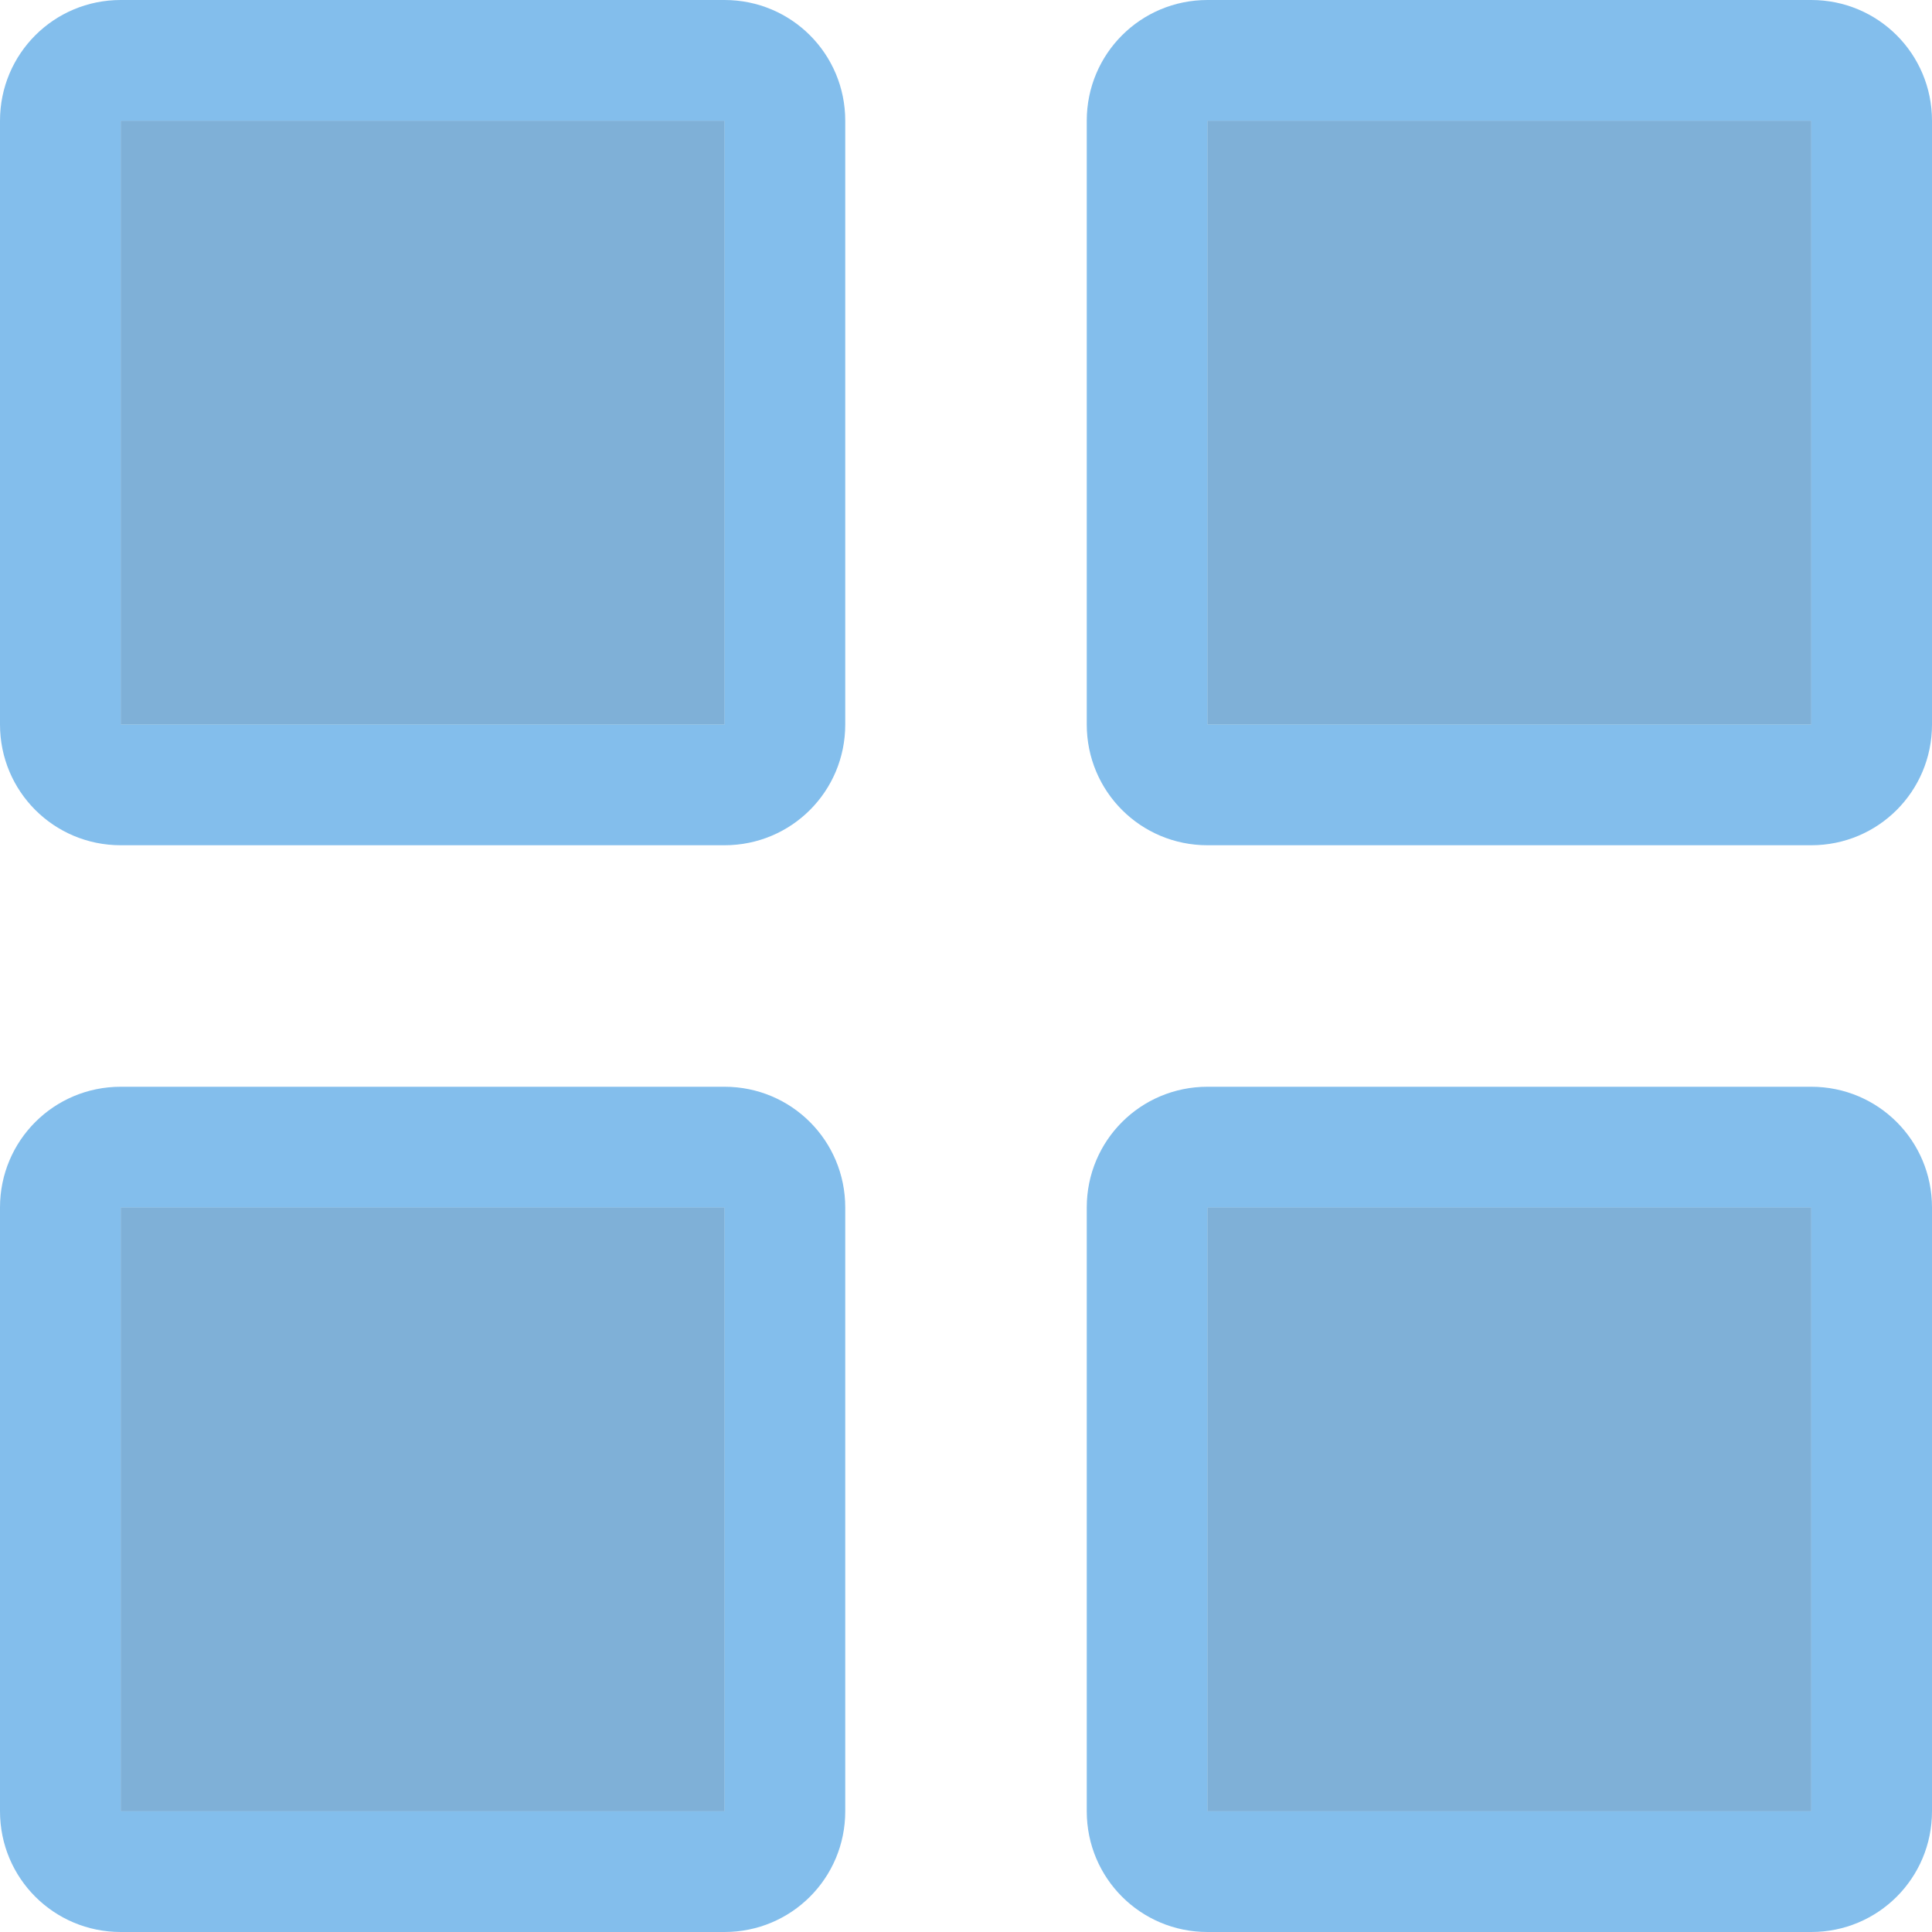
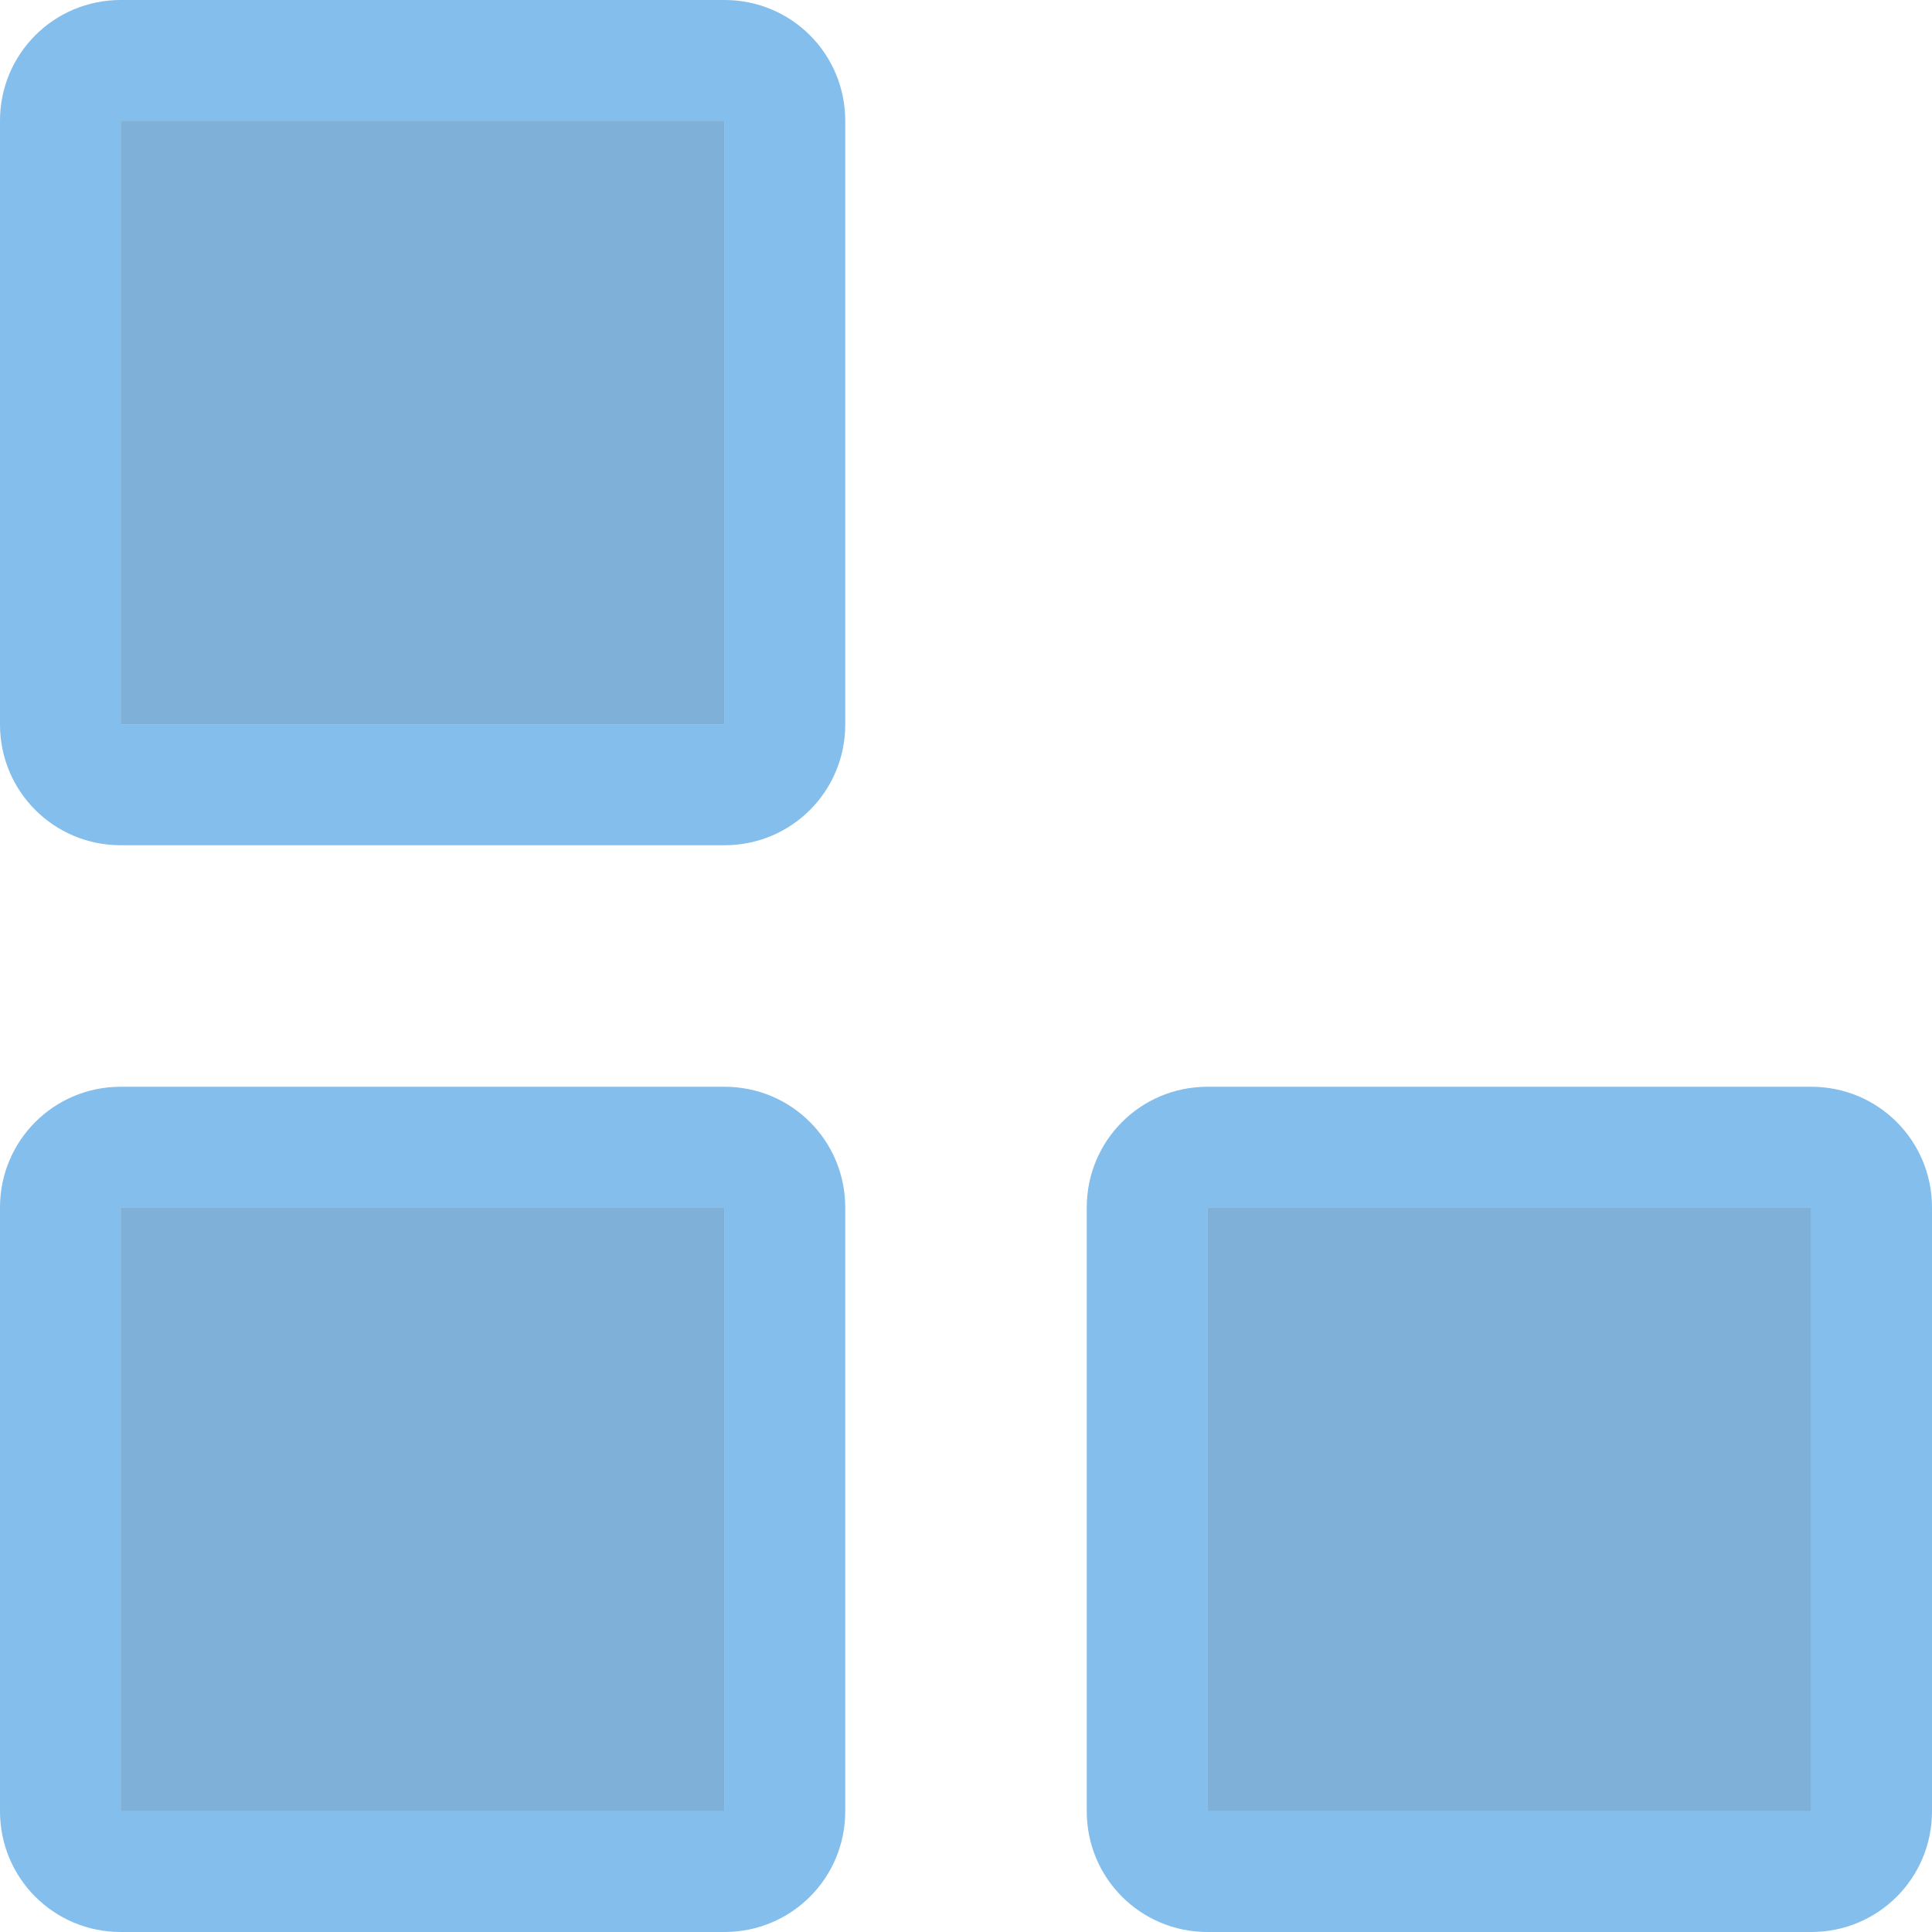
<svg xmlns="http://www.w3.org/2000/svg" viewBox="0 0 16 16">/&amp;gt;<g fill="#fafafa">
    <path d="m1 9c-.554 0-1 .446-1 1v5c0 .554.446 1 1 1h5c.554 0 1-.446 1-1v-5c0-.554-.446-1-1-1zm0 1h5v5h-5z" fill="#83beec" />
    <path d="m1 10h5v5h-5z" fill="#0063b1" opacity=".5" />
    <path d="m1 0c-.554 0-1 .446-1 1v5c0 .554.446 1 1 1h5c.554 0 1-.446 1-1v-5c0-.554-.446-1-1-1zm0 1h5v5h-5z" fill="#83beec" />
    <path d="m1 1h5v5h-5z" fill="#0063b1" opacity=".5" />
    <path d="m10 9c-.554 0-1 .446-1 1v5c0 .554.446 1 1 1h5c.554 0 1-.446 1-1v-5c0-.554-.446-1-1-1zm0 1h5v5h-5z" fill="#83beec" />
    <path d="m10 10h5v5h-5z" fill="#0063b1" opacity=".5" />
-     <path d="m10 0c-.554 0-1 .446-1 1v5c0 .554.446 1 1 1h5c.554 0 1-.446 1-1v-5c0-.554-.446-1-1-1zm0 1h5v5h-5z" fill="#83beec" />
-     <path d="m10 1h5v5h-5z" fill="#0063b1" opacity=".5" />
  </g>
</svg>